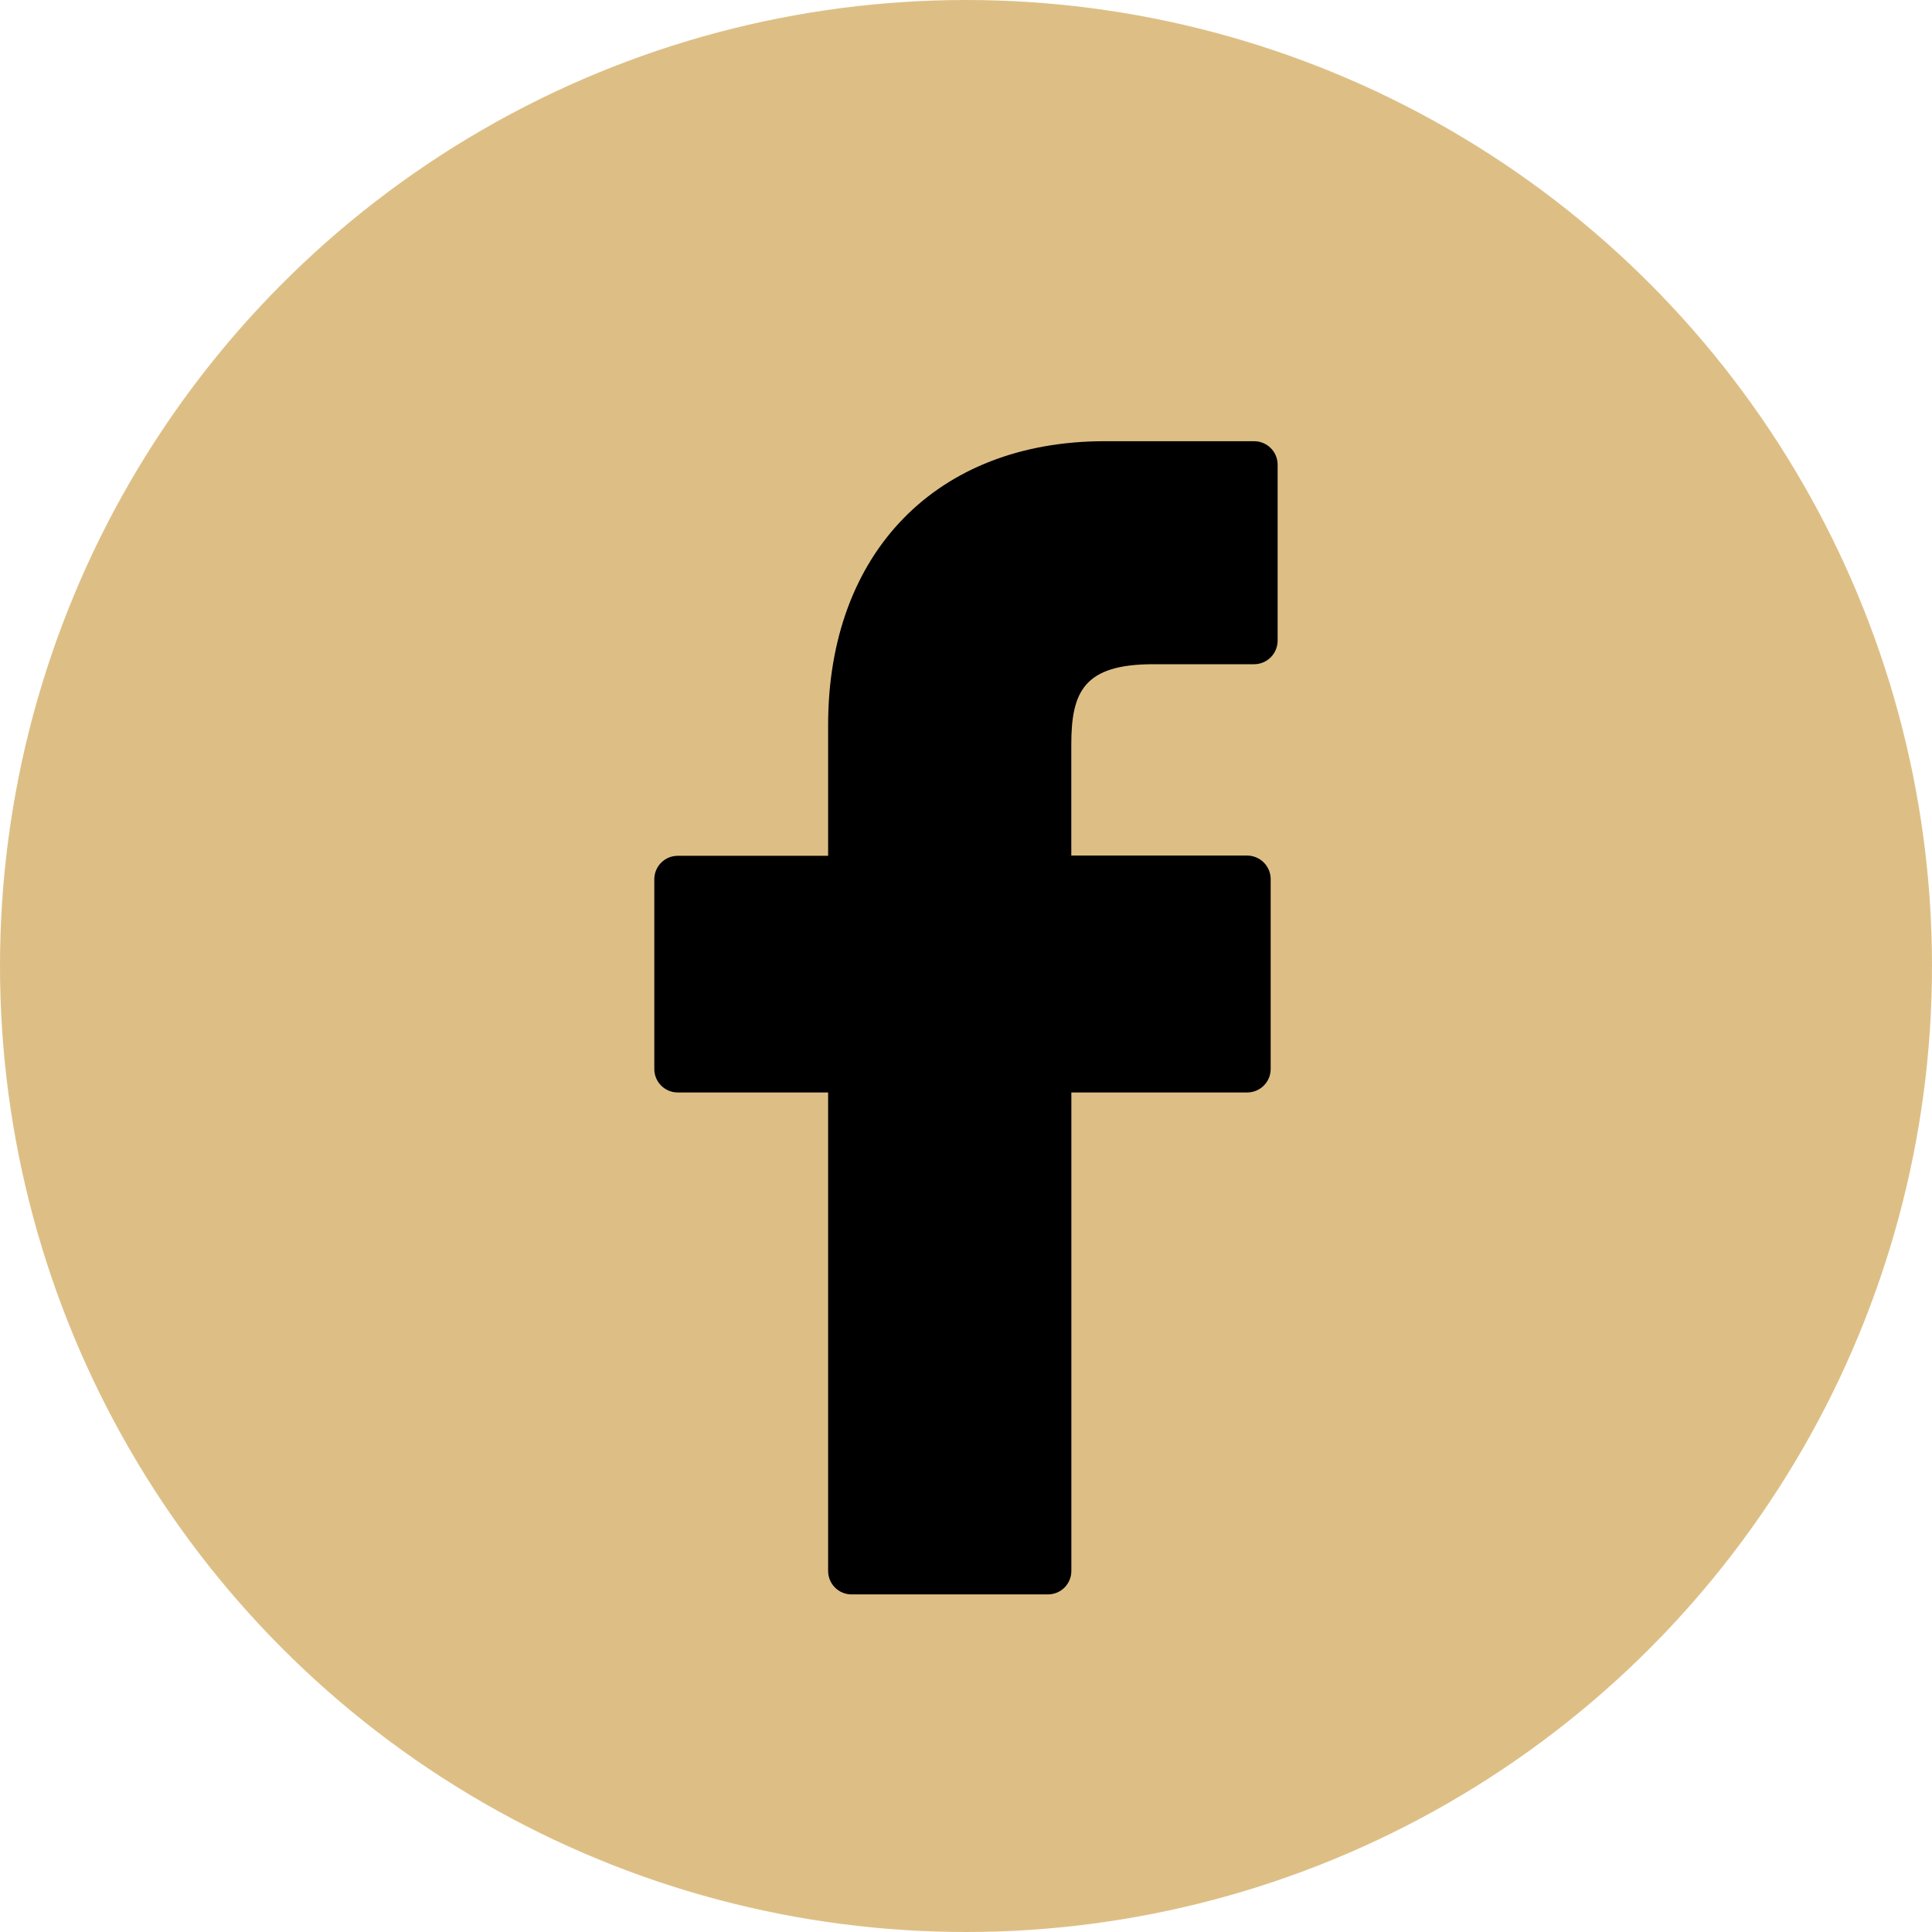
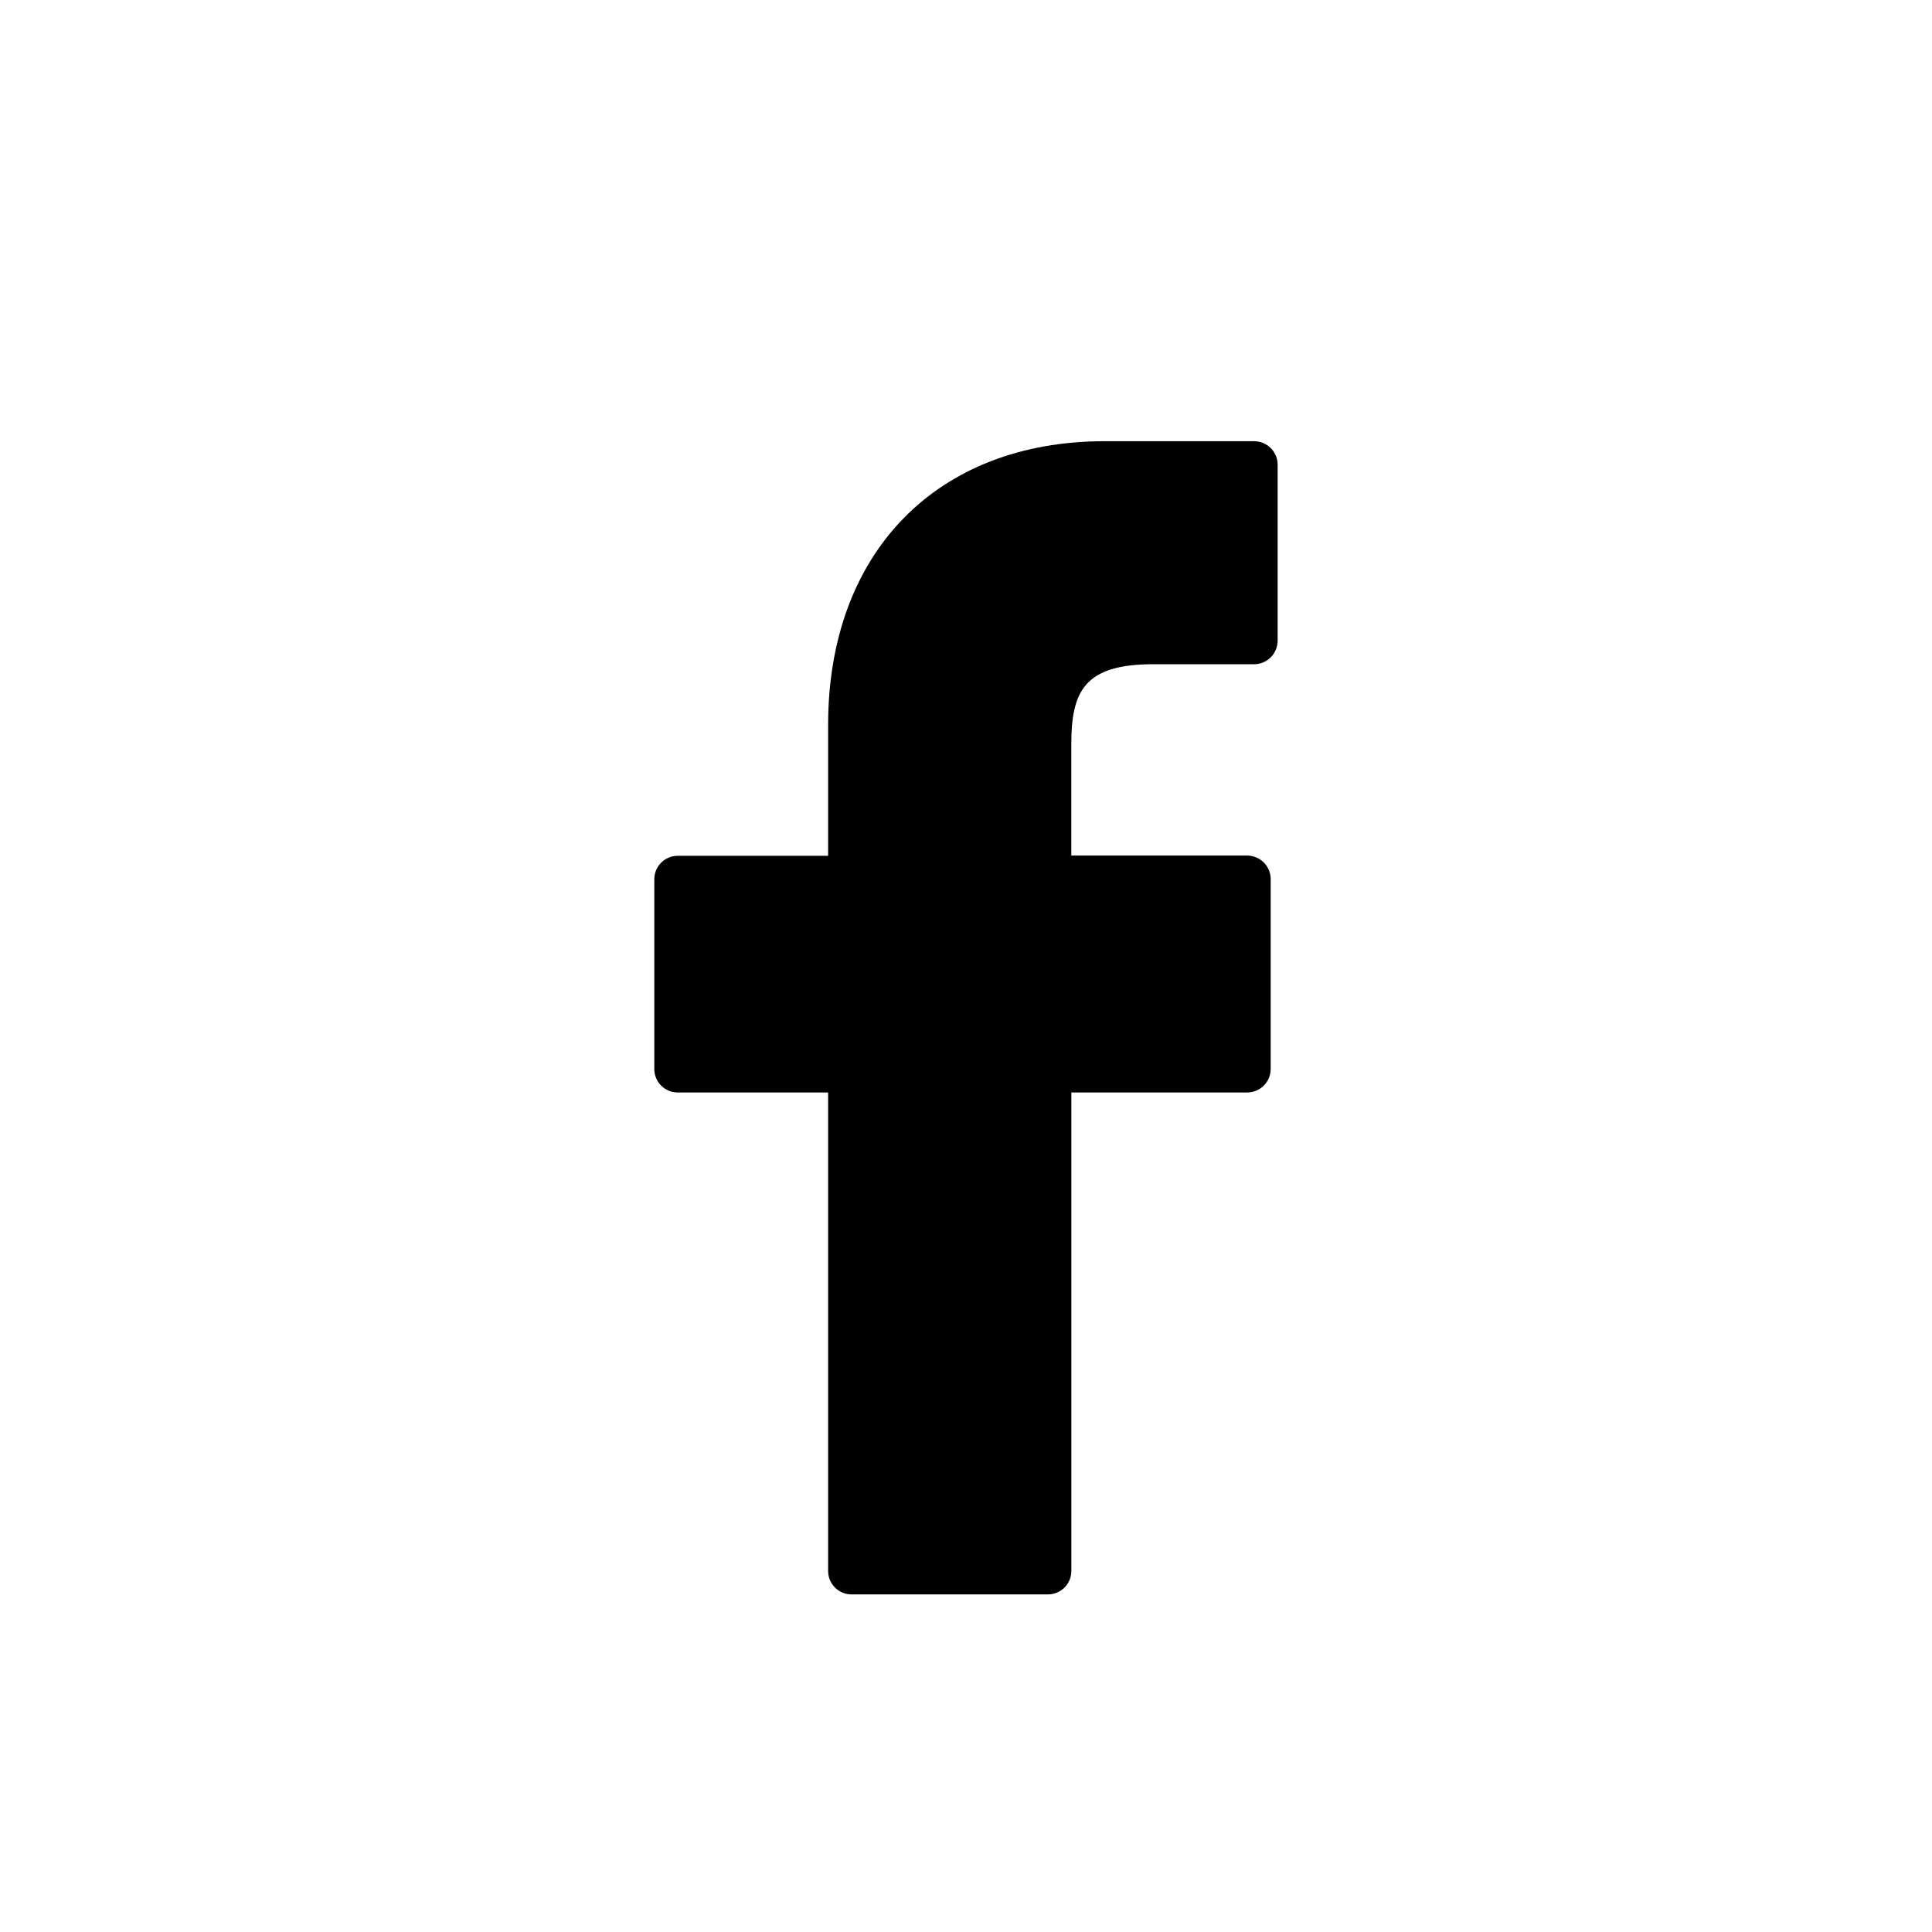
<svg xmlns="http://www.w3.org/2000/svg" width="30" height="30" viewBox="0 0 30 30">
  <g fill="none" fill-rule="evenodd">
    <g fill-rule="nonzero">
      <g>
        <g>
          <g>
            <g transform="translate(-733 -2216) translate(15 1915) translate(0 245) translate(624 56) translate(94)">
-               <circle cx="15" cy="15" r="15" fill="#DDBF86" />
              <path fill="#000" d="M19.476 6.851h-2.322c-2.609 0-4.295 1.73-4.295 4.406v2.032h-2.335c-.097 0-.19.038-.258.107-.068.068-.106.161-.106.258V16.6c0 .201.163.364.364.364h2.335v7.43c0 .201.163.364.364.364h3.048c.097 0 .19-.038.258-.106.069-.069.107-.161.107-.258v-7.43h2.729c.097 0 .19-.038.258-.106.069-.068.108-.161.108-.258v-2.949c0-.202-.164-.365-.366-.366h-2.73v-1.722c0-.828.2-1.249 1.275-1.249h1.565c.201-.001.363-.164.364-.365V7.215c0-.2-.163-.363-.364-.364h.001z" />
            </g>
          </g>
        </g>
      </g>
    </g>
  </g>
</svg>